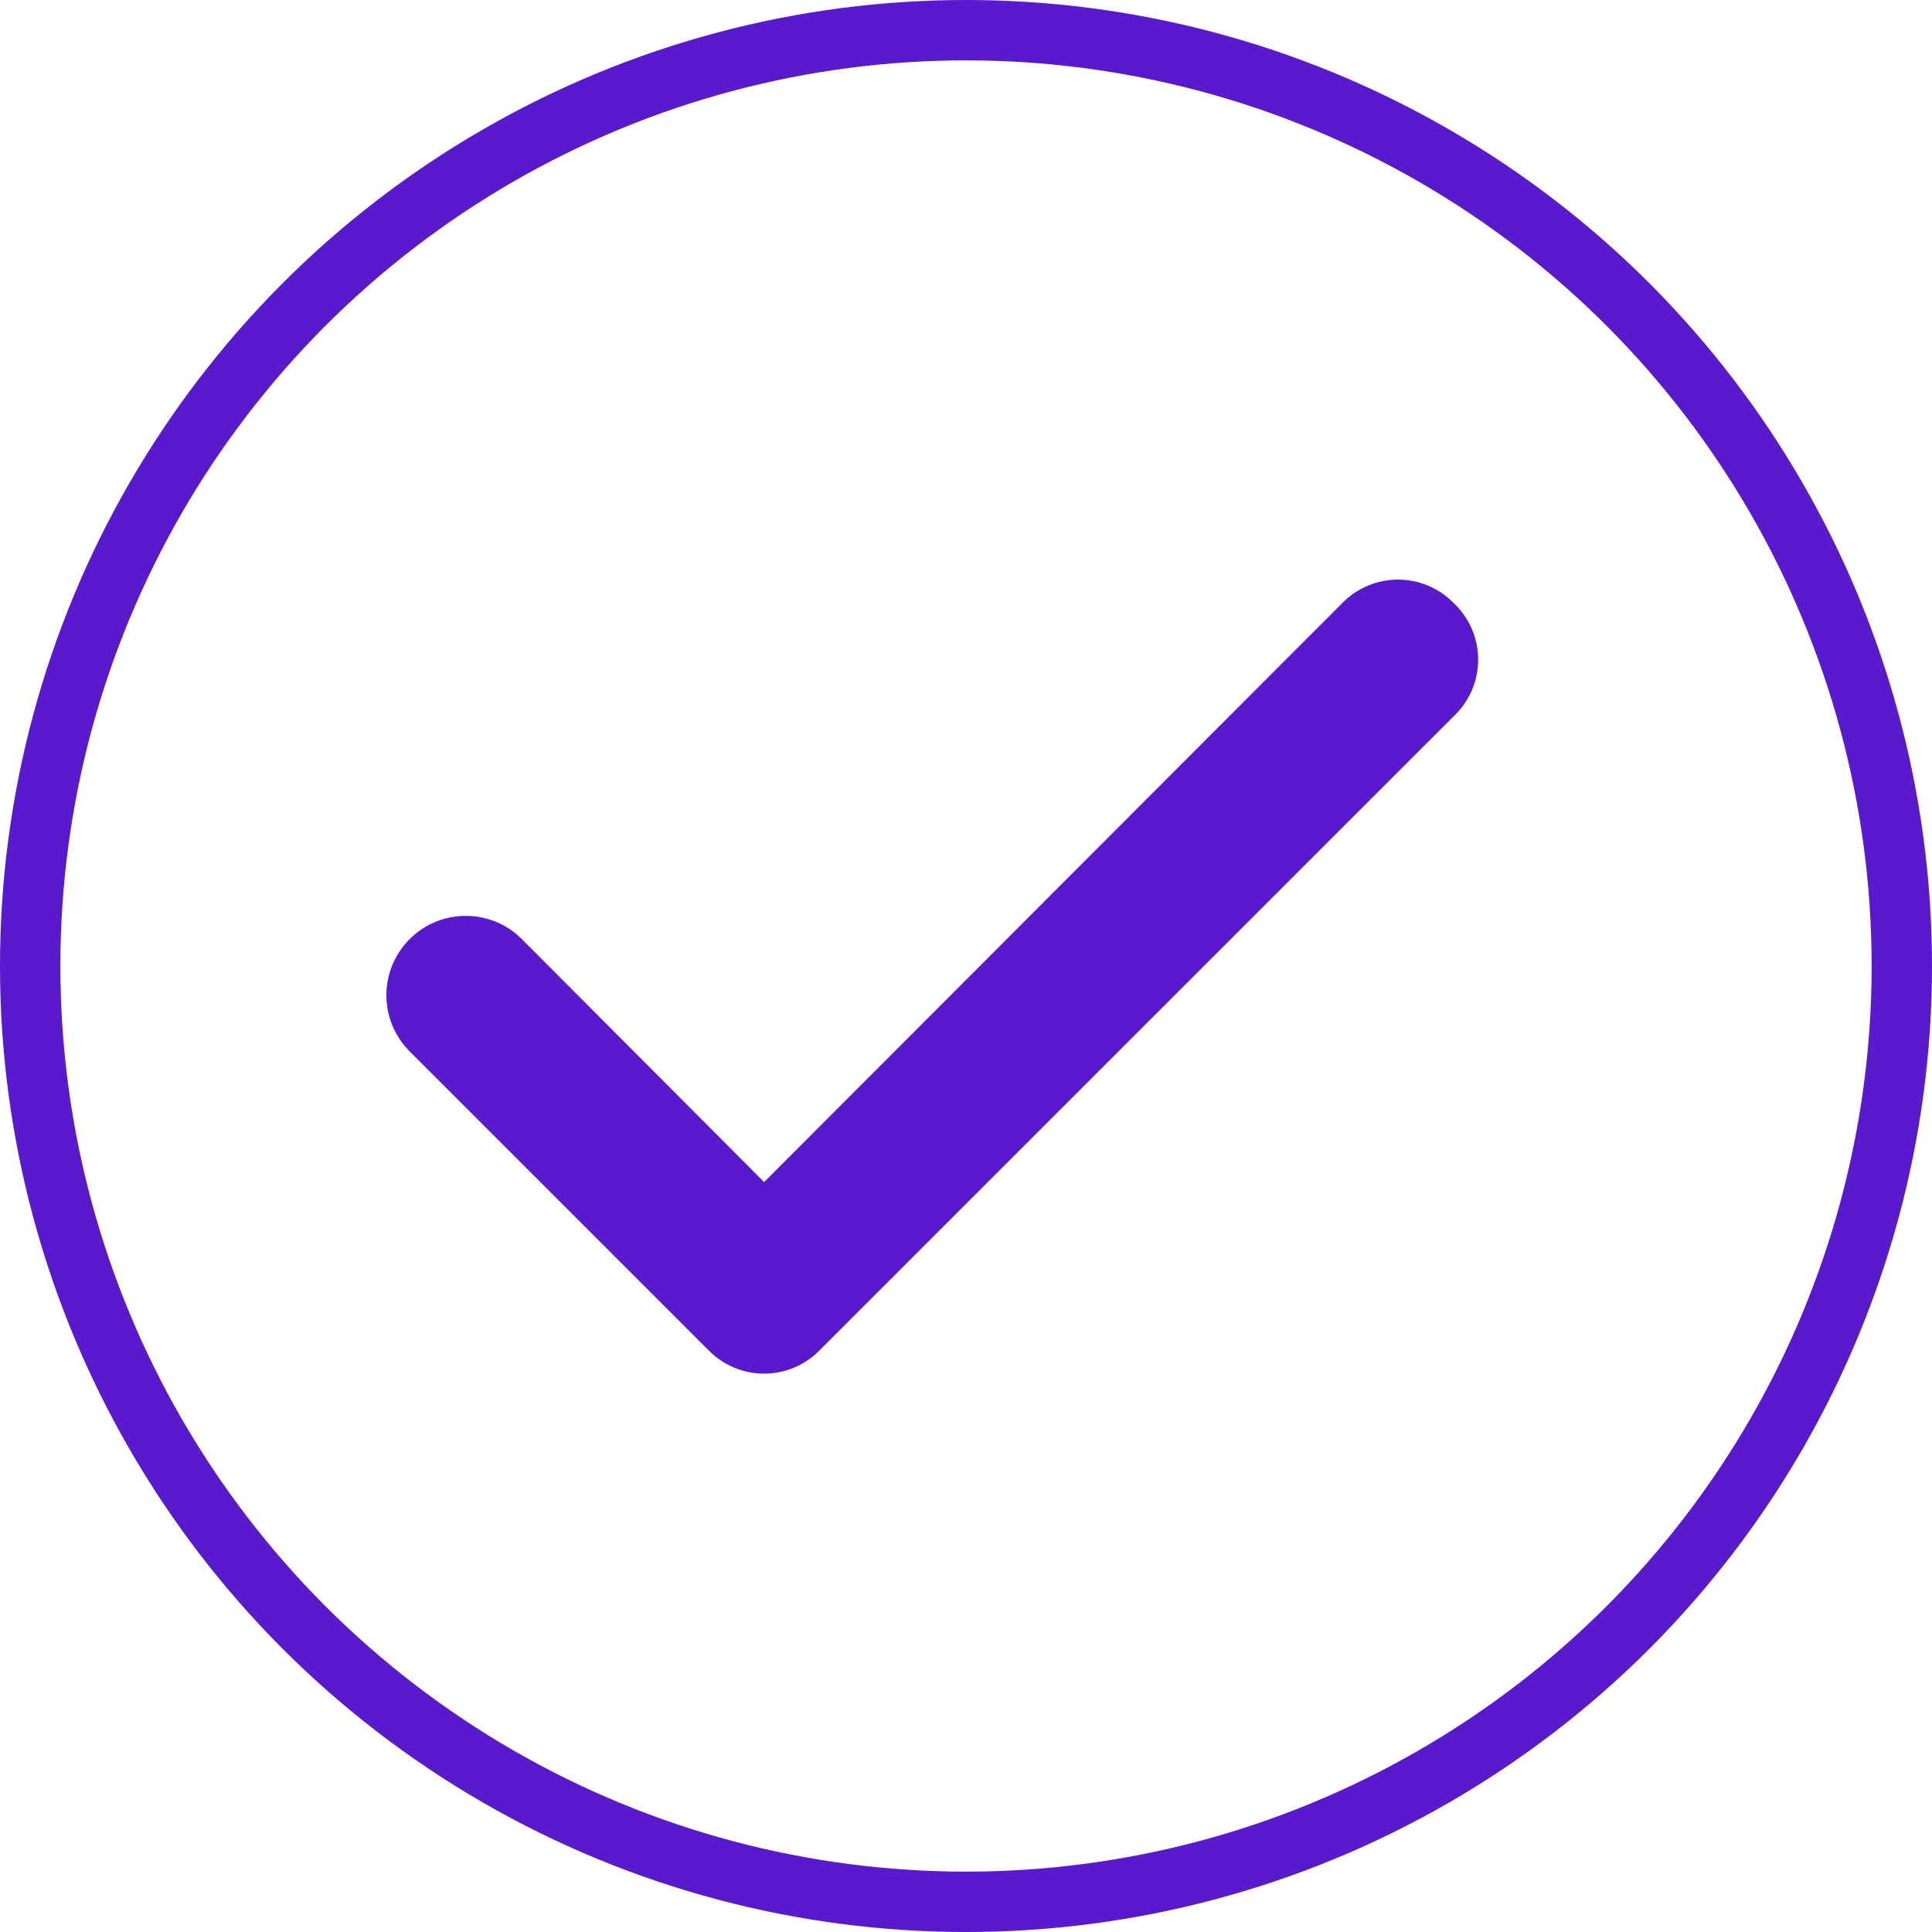
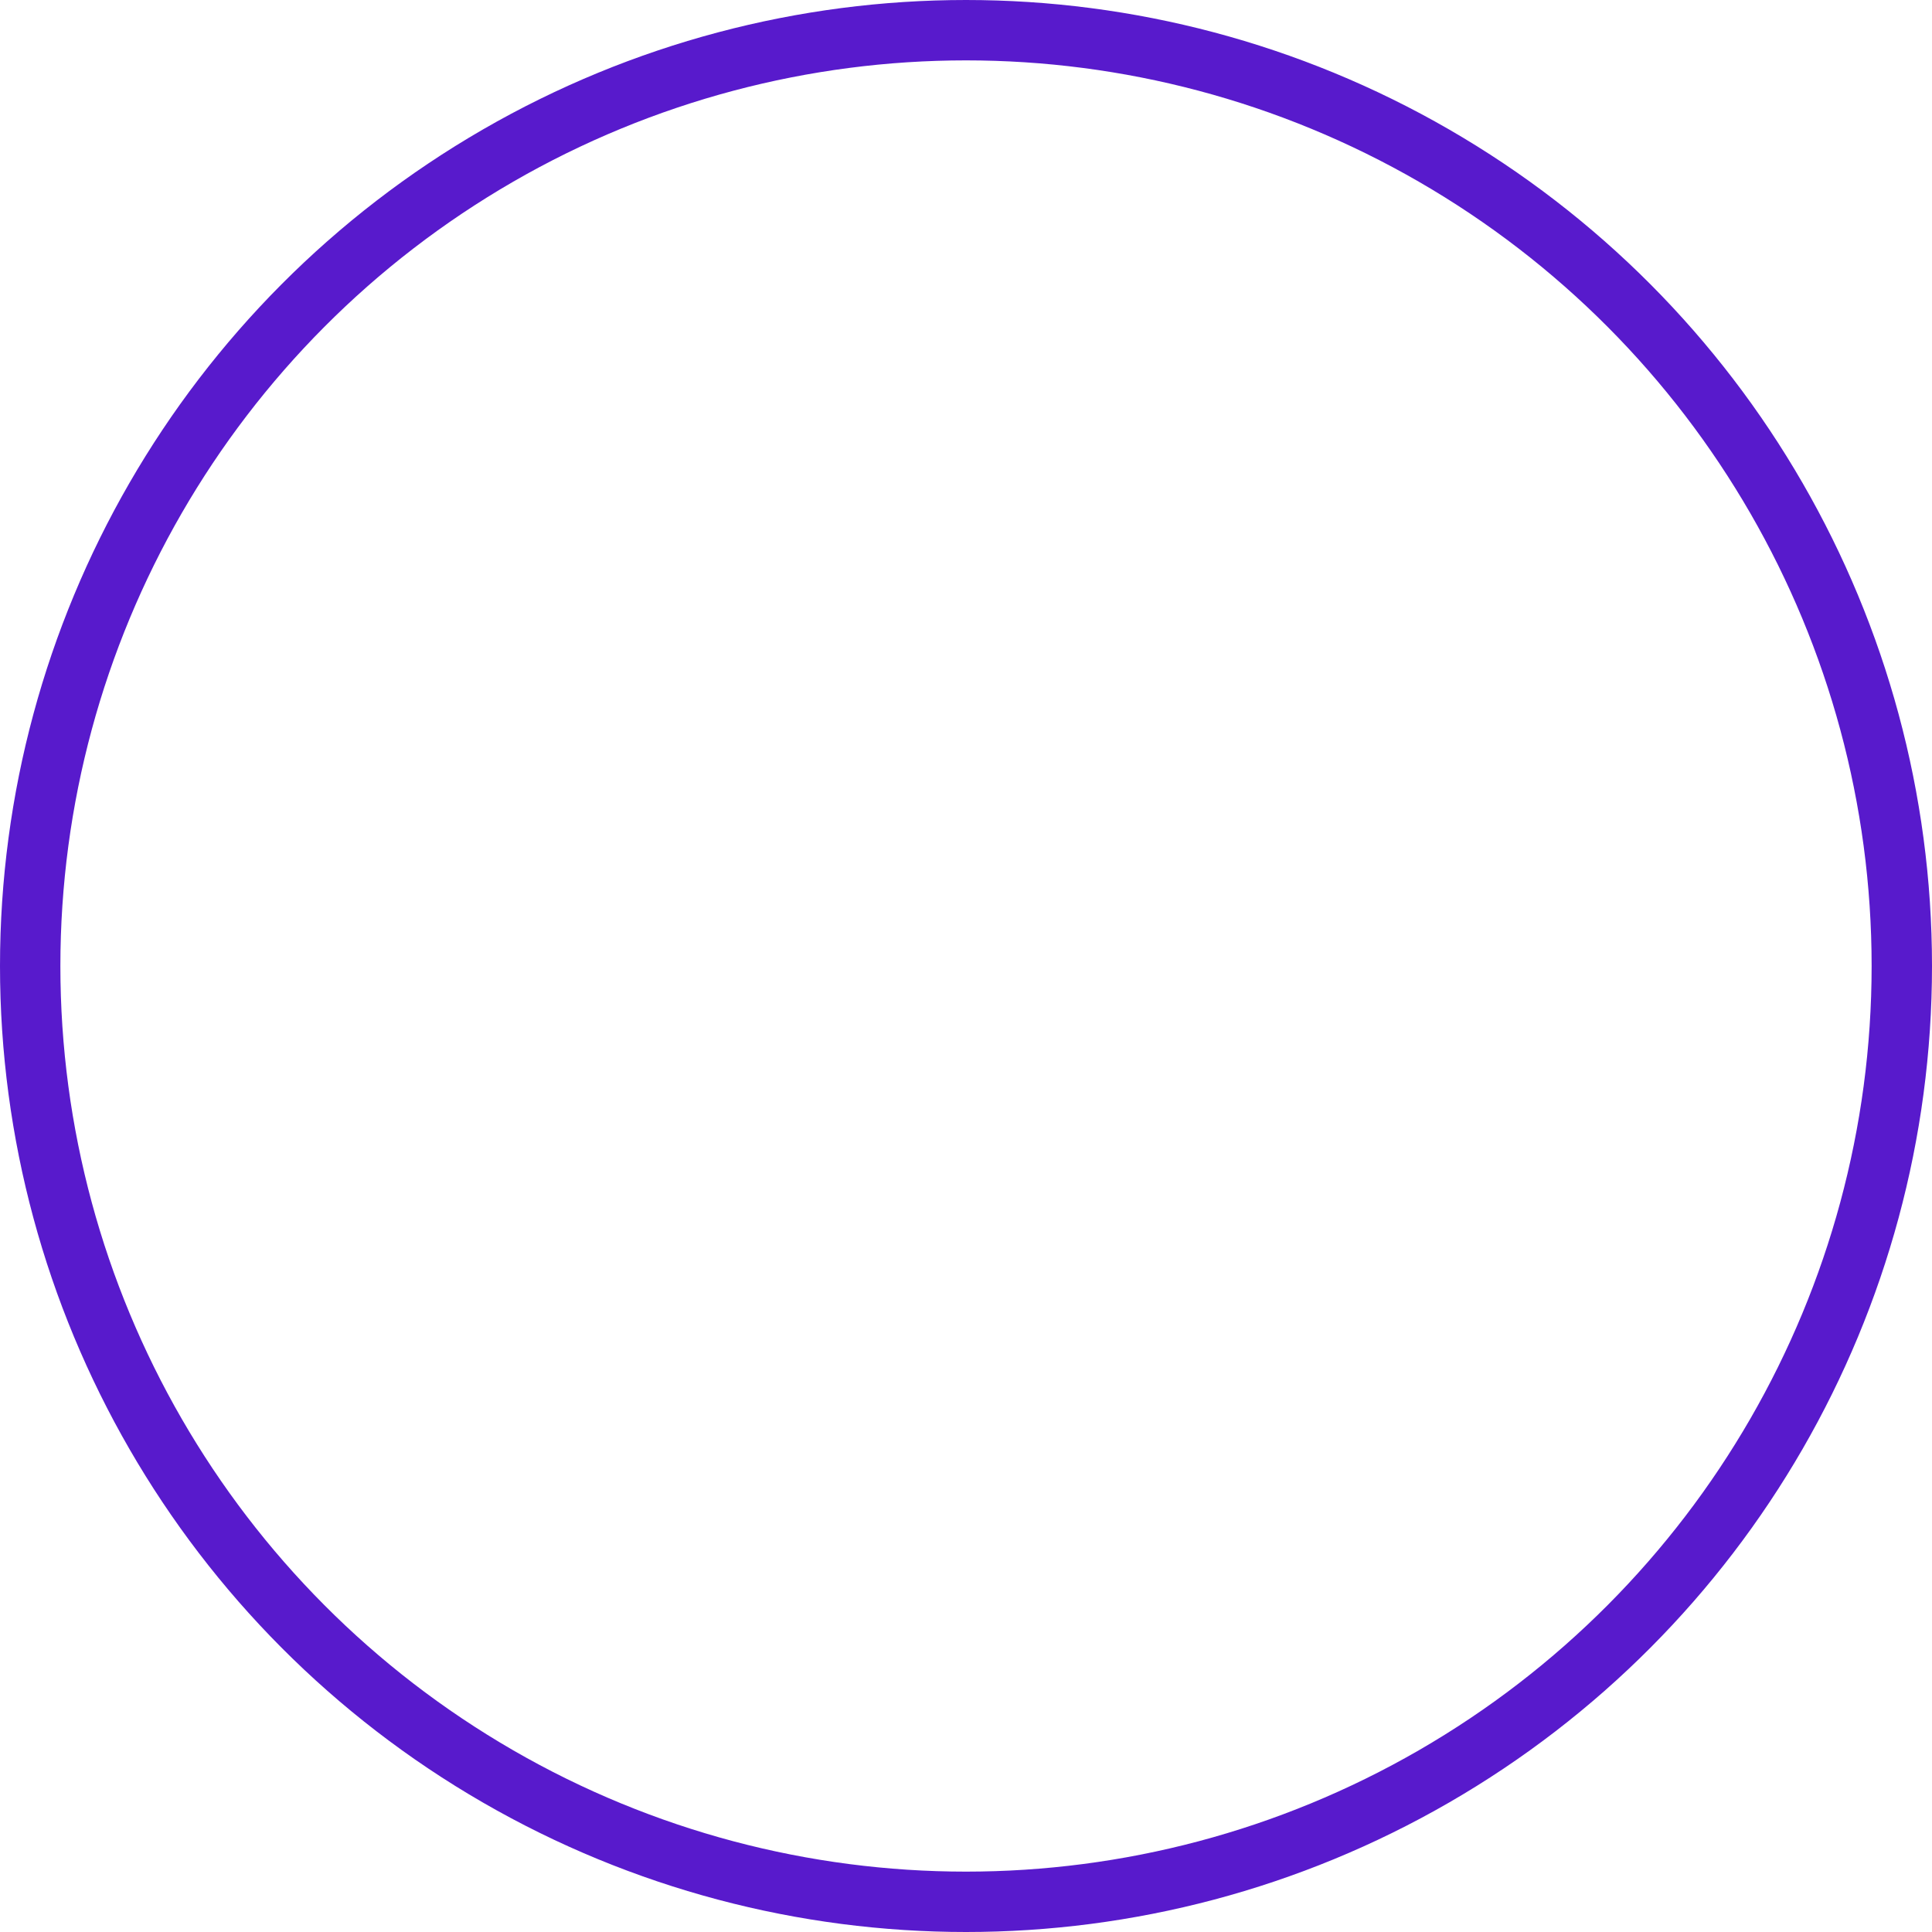
<svg xmlns="http://www.w3.org/2000/svg" width="32" height="32" viewBox="0 0 32 32" fill="none">
  <circle cx="16" cy="16" r="15.5" stroke="#581ACC" />
-   <path d="M24.069 9.98C23.949 9.86 23.807 9.764 23.65 9.699C23.493 9.633 23.325 9.6 23.155 9.6C22.985 9.6 22.817 9.633 22.66 9.699C22.503 9.764 22.361 9.86 22.241 9.98L12.656 19.579L8.628 15.539C8.504 15.419 8.358 15.324 8.197 15.261C8.036 15.198 7.865 15.167 7.692 15.17C7.519 15.173 7.349 15.21 7.191 15.278C7.032 15.347 6.889 15.447 6.769 15.571C6.649 15.695 6.555 15.842 6.491 16.002C6.428 16.163 6.397 16.334 6.4 16.507C6.403 16.68 6.44 16.85 6.509 17.009C6.578 17.167 6.677 17.31 6.801 17.43L11.742 22.371C11.862 22.492 12.004 22.587 12.161 22.653C12.318 22.718 12.486 22.752 12.656 22.752C12.825 22.752 12.994 22.718 13.15 22.653C13.307 22.587 13.45 22.492 13.569 22.371L24.069 11.872C24.199 11.751 24.303 11.605 24.375 11.442C24.446 11.279 24.483 11.104 24.483 10.926C24.483 10.748 24.446 10.572 24.375 10.41C24.303 10.247 24.199 10.101 24.069 9.98Z" fill="#581ACC" />
</svg>